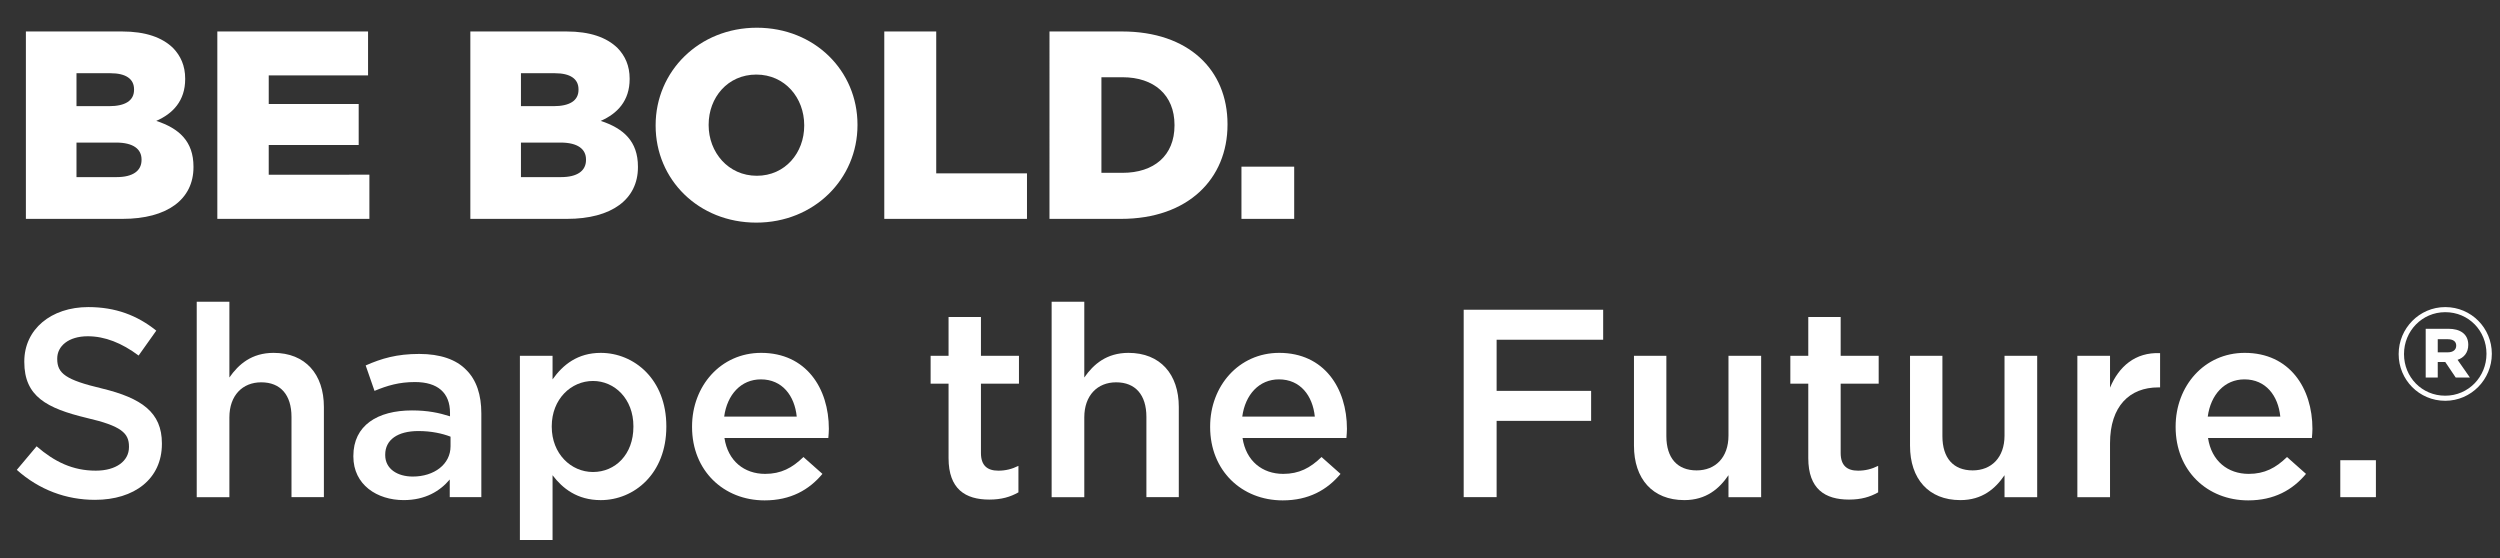
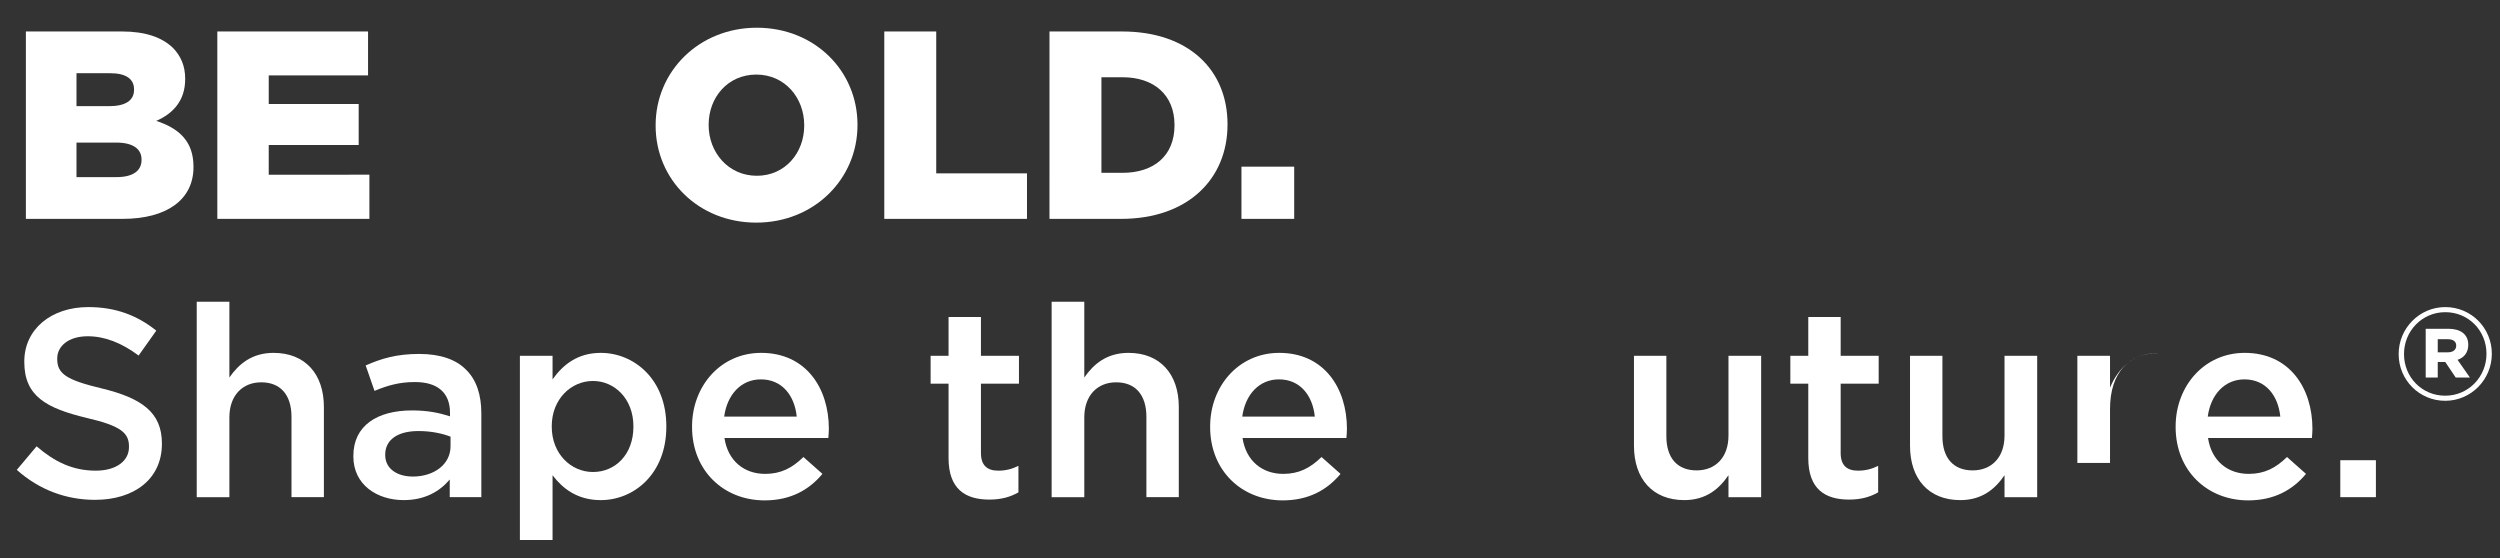
<svg xmlns="http://www.w3.org/2000/svg" version="1.1" id="Layer_1" x="0px" y="0px" viewBox="0 0 473.21 105.697" enable-background="new 0 0 473.21 105.697" xml:space="preserve">
  <rect x="0" y="0" width="473.21" height="105.697" fill="#333333" stroke="none" />
  <g>
    <path fill="#FFFFFF" d="M4.9,5.957h18.192c4.459,0,7.601,1.115,9.679,3.142c1.419,1.469,2.28,3.344,2.28,5.777v0.101   c0,4.104-2.331,6.537-5.473,7.905c4.307,1.419,7.044,3.851,7.044,8.666v0.101c0,6.081-4.966,9.78-13.429,9.78H4.9V5.957z    M25.373,16.902c0-1.977-1.571-3.041-4.459-3.041h-6.436v6.233h6.182c2.99,0,4.713-1.014,4.713-3.091V16.902z M21.978,26.986h-7.5   v6.537h7.601c3.041,0,4.713-1.166,4.713-3.243v-0.101C26.792,28.254,25.272,26.986,21.978,26.986z" />
    <path fill="#FFFFFF" d="M41.137,5.957h28.53v8.311h-18.8v5.422h17.027v7.753H50.866v5.625H69.92v8.361H41.137V5.957z" />
-     <path fill="#FFFFFF" d="M89.029,5.957h18.192c4.459,0,7.601,1.115,9.679,3.142c1.419,1.469,2.28,3.344,2.28,5.777v0.101   c0,4.104-2.331,6.537-5.473,7.905c4.307,1.419,7.044,3.851,7.044,8.666v0.101c0,6.081-4.966,9.78-13.429,9.78H89.029V5.957z    M109.502,16.902c0-1.977-1.571-3.041-4.459-3.041h-6.436v6.233h6.182c2.99,0,4.713-1.014,4.713-3.091V16.902z M106.107,26.986   h-7.5v6.537h7.601c3.041,0,4.713-1.166,4.713-3.243v-0.101C110.921,28.254,109.4,26.986,106.107,26.986z" />
    <path fill="#FFFFFF" d="M124.1,23.794v-0.101c0-10.186,8.209-18.446,19.155-18.446s19.054,8.159,19.054,18.344v0.102   c0,10.186-8.209,18.445-19.155,18.445S124.1,33.98,124.1,23.794z M152.225,23.794v-0.101c0-5.169-3.648-9.578-9.071-9.578   c-5.422,0-9.02,4.358-9.02,9.476v0.102c0,5.118,3.699,9.577,9.122,9.577C148.627,33.27,152.225,28.912,152.225,23.794z" />
    <path fill="#FFFFFF" d="M167.381,5.957h9.831v26.857h17.179v8.615h-27.01V5.957z" />
    <path fill="#FFFFFF" d="M198.65,5.957h13.733c12.618,0,19.966,7.297,19.966,17.533v0.102c0,10.236-7.449,17.837-20.168,17.837   h-13.53V5.957z M208.481,14.622v18.091h4.003c5.929,0,9.831-3.243,9.831-8.97v-0.101c0-5.676-3.902-9.02-9.831-9.02H208.481z" />
    <path fill="#FFFFFF" d="M234.988,31.547h9.982v9.881h-9.982V31.547z" />
    <path fill="#FFFFFF" d="M3.18,88.937l3.75-4.459c3.396,2.939,6.841,4.611,11.199,4.611c3.851,0,6.284-1.824,6.284-4.459v-0.102   c0-2.534-1.419-3.902-8.007-5.422c-7.55-1.824-11.807-4.054-11.807-10.591v-0.101c0-6.081,5.068-10.287,12.111-10.287   c5.169,0,9.273,1.571,12.872,4.459l-3.345,4.713c-3.192-2.382-6.385-3.649-9.628-3.649c-3.649,0-5.777,1.875-5.777,4.206v0.102   c0,2.736,1.622,3.953,8.462,5.574c7.5,1.824,11.351,4.51,11.351,10.388v0.102c0,6.638-5.219,10.591-12.668,10.591   C12.555,94.612,7.437,92.737,3.18,88.937z" />
    <path fill="#FFFFFF" d="M37.237,57.113h6.182v14.341c1.723-2.483,4.206-4.662,8.361-4.662c6.03,0,9.527,4.054,9.527,10.236v17.077   h-6.132V78.903c0-4.155-2.078-6.537-5.726-6.537c-3.547,0-6.03,2.483-6.03,6.638v15.101h-6.182V57.113z" />
    <path fill="#FFFFFF" d="M66.885,86.403v-0.101c0-5.777,4.561-8.615,11.098-8.615c2.99,0,5.118,0.456,7.196,1.115v-0.659   c0-3.801-2.331-5.828-6.638-5.828c-2.99,0-5.22,0.659-7.652,1.672l-1.672-4.814c2.99-1.318,5.878-2.179,10.135-2.179   c4.003,0,6.993,1.064,8.868,2.99c1.977,1.926,2.889,4.764,2.889,8.26v15.861h-5.98v-3.345c-1.824,2.179-4.611,3.902-8.716,3.902   C71.395,94.663,66.885,91.775,66.885,86.403z M85.28,84.478v-1.825c-1.571-0.608-3.648-1.064-6.081-1.064   c-3.953,0-6.284,1.672-6.284,4.459v0.101c0,2.584,2.28,4.054,5.22,4.054C82.189,90.204,85.28,87.873,85.28,84.478z" />
    <path fill="#FFFFFF" d="M98.408,67.35h6.182v4.459c1.976-2.787,4.763-5.017,9.122-5.017c6.283,0,12.415,4.966,12.415,13.885v0.102   c0,8.868-6.081,13.885-12.415,13.885c-4.459,0-7.247-2.23-9.122-4.713v12.263h-6.182V67.35z M119.894,80.778v-0.102   c0-5.169-3.547-8.564-7.652-8.564c-4.155,0-7.804,3.446-7.804,8.564v0.102c0,5.118,3.648,8.564,7.804,8.564   C116.448,89.342,119.894,86.048,119.894,80.778z" />
    <path fill="#FFFFFF" d="M130.995,80.829v-0.101c0-7.652,5.422-13.936,13.074-13.936c8.514,0,12.821,6.689,12.821,14.392   c0,0.557-0.051,1.115-0.102,1.723h-19.662c0.659,4.358,3.75,6.791,7.703,6.791c2.99,0,5.118-1.115,7.247-3.192l3.598,3.192   c-2.534,3.041-6.03,5.017-10.946,5.017C136.975,94.714,130.995,89.089,130.995,80.829z M150.809,78.853   c-0.405-3.953-2.736-7.044-6.791-7.044c-3.75,0-6.385,2.889-6.942,7.044H150.809z" />
    <path fill="#FFFFFF" d="M179.546,86.707V72.62h-3.395v-5.27h3.395v-7.348h6.131v7.348h7.196v5.27h-7.196v13.125   c0,2.382,1.216,3.345,3.294,3.345c1.368,0,2.584-0.304,3.801-0.912v5.017c-1.521,0.861-3.192,1.368-5.523,1.368   C182.738,94.562,179.546,92.586,179.546,86.707z" />
    <path fill="#FFFFFF" d="M199.057,57.113h6.182v14.341c1.723-2.483,4.206-4.662,8.361-4.662c6.03,0,9.527,4.054,9.527,10.236v17.077   h-6.132V78.903c0-4.155-2.078-6.537-5.726-6.537c-3.547,0-6.03,2.483-6.03,6.638v15.101h-6.182V57.113z" />
    <path fill="#FFFFFF" d="M229.06,80.829v-0.101c0-7.652,5.422-13.936,13.074-13.936c8.514,0,12.821,6.689,12.821,14.392   c0,0.557-0.051,1.115-0.102,1.723h-19.662c0.659,4.358,3.75,6.791,7.703,6.791c2.99,0,5.118-1.115,7.247-3.192l3.598,3.192   c-2.534,3.041-6.03,5.017-10.946,5.017C235.04,94.714,229.06,89.089,229.06,80.829z M248.874,78.853   c-0.405-3.953-2.736-7.044-6.79-7.044c-3.75,0-6.385,2.889-6.943,7.044H248.874z" />
-     <path fill="#FFFFFF" d="M277.053,58.633h26.401v5.676h-20.168v9.679h17.888v5.675h-17.888v14.442h-6.233V58.633z" />
    <path fill="#FFFFFF" d="M309.285,84.376V67.35h6.131v15.202c0,4.155,2.078,6.486,5.727,6.486c3.547,0,6.03-2.433,6.03-6.588V67.35   h6.183v26.756h-6.183V89.95c-1.723,2.534-4.206,4.713-8.361,4.713C312.782,94.663,309.285,90.609,309.285,84.376z" />
    <path fill="#FFFFFF" d="M342.278,86.707V72.62h-3.395v-5.27h3.395v-7.348h6.131v7.348h7.196v5.27h-7.196v13.125   c0,2.382,1.216,3.345,3.294,3.345c1.368,0,2.584-0.304,3.801-0.912v5.017c-1.521,0.861-3.192,1.368-5.523,1.368   C345.47,94.562,342.278,92.586,342.278,86.707z" />
    <path fill="#FFFFFF" d="M361.536,84.376V67.35h6.131v15.202c0,4.155,2.078,6.486,5.727,6.486c3.547,0,6.03-2.433,6.03-6.588V67.35   h6.183v26.756h-6.183V89.95c-1.723,2.534-4.206,4.713-8.361,4.713C365.033,94.663,361.536,90.609,361.536,84.376z" />
-     <path fill="#FFFFFF" d="M393.212,67.35h6.182v6.03c1.672-4.003,4.763-6.739,9.476-6.537v6.486h-0.354   c-5.372,0-9.122,3.497-9.122,10.591v10.186h-6.182V67.35z" />
+     <path fill="#FFFFFF" d="M393.212,67.35h6.182v6.03c1.672-4.003,4.763-6.739,9.476-6.537h-0.354   c-5.372,0-9.122,3.497-9.122,10.591v10.186h-6.182V67.35z" />
    <path fill="#FFFFFF" d="M411.812,80.829v-0.101c0-7.652,5.422-13.936,13.074-13.936c8.514,0,12.821,6.689,12.821,14.392   c0,0.557-0.051,1.115-0.102,1.723h-19.662c0.659,4.358,3.75,6.791,7.703,6.791c2.99,0,5.118-1.115,7.247-3.192l3.598,3.192   c-2.534,3.041-6.03,5.017-10.946,5.017C417.791,94.714,411.812,89.089,411.812,80.829z M431.625,78.853   c-0.405-3.953-2.736-7.044-6.791-7.044c-3.75,0-6.385,2.889-6.942,7.044H431.625z" />
    <path fill="#FFFFFF" d="M442.98,87.112h6.74v6.993h-6.74V87.112z" />
    <path fill="#FFFFFF" d="M454.028,67.046v-0.051c0-4.814,3.902-8.868,8.817-8.868c4.966,0,8.817,4.003,8.817,8.817v0.051   c0,4.814-3.902,8.868-8.817,8.868C457.88,75.863,454.028,71.86,454.028,67.046z M470.65,66.995v-0.051   c0-4.307-3.345-7.854-7.804-7.854c-4.409,0-7.804,3.598-7.804,7.905v0.051c0,4.307,3.344,7.854,7.804,7.854   C467.254,74.9,470.65,71.302,470.65,66.995z M459.146,62.232h4.308c2.179,0,3.75,0.962,3.75,3.04c0,1.47-0.811,2.433-2.027,2.838   l2.331,3.345h-2.686l-1.977-2.939h-1.419v2.939h-2.28V62.232z M463.301,66.691c1.064,0,1.622-0.506,1.622-1.267   c0-0.811-0.608-1.216-1.622-1.216h-1.875v2.483H463.301z" />
  </g>
</svg>